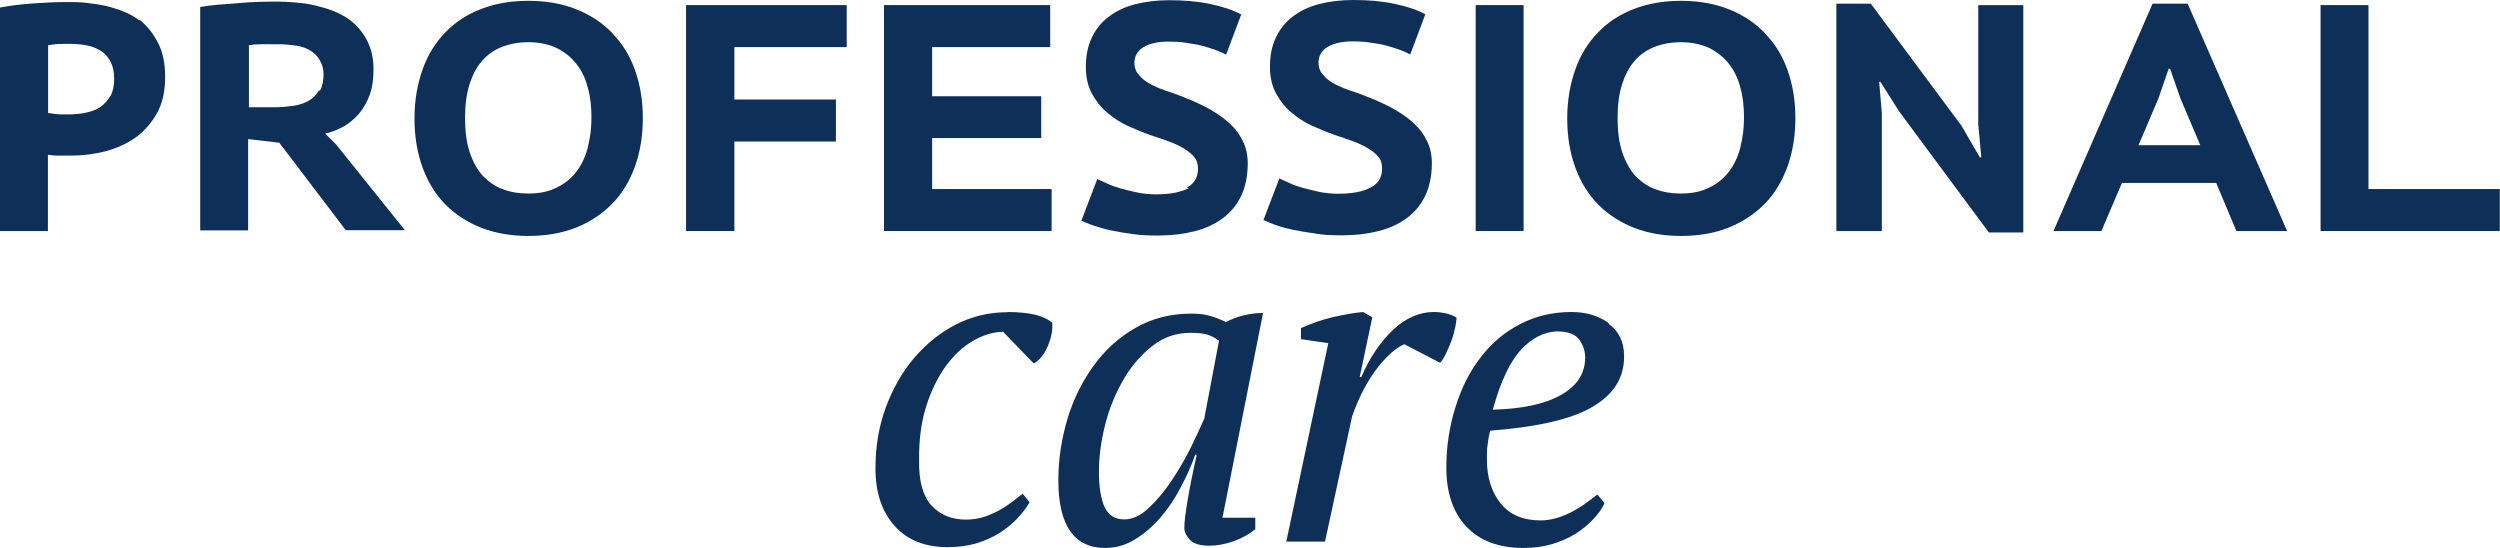
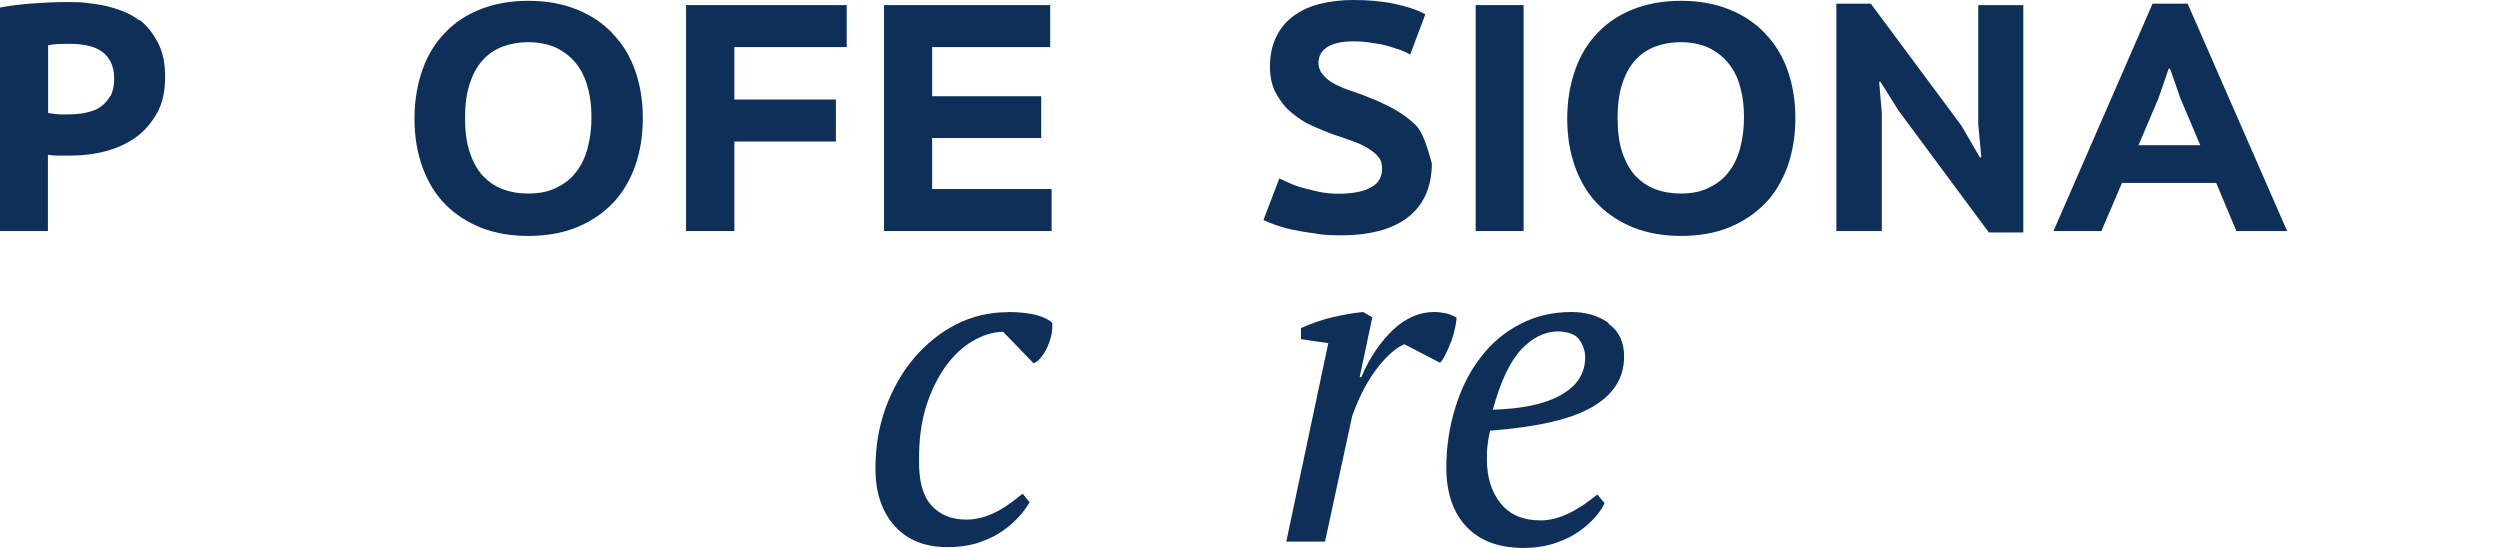
<svg xmlns="http://www.w3.org/2000/svg" width="146" height="32" viewBox="0 0 146 32" fill="none">
  <path d="M8.132 1.191C7.87 0.989 7.561 0.81 7.227 0.679C6.894 0.548 6.549 0.429 6.18 0.345C5.81 0.262 5.429 0.214 5.048 0.167C4.667 0.119 4.286 0.119 3.917 0.119C3.239 0.119 2.548 0.155 1.881 0.203C1.214 0.25 0.56 0.334 0 0.441V13.493H2.798V9.039C2.798 9.039 2.965 9.051 3.096 9.075C3.227 9.087 3.346 9.087 3.477 9.087C3.608 9.087 3.727 9.087 3.858 9.087C3.989 9.087 4.072 9.087 4.143 9.087C4.846 9.087 5.525 9.003 6.191 8.825C6.858 8.646 7.442 8.372 7.942 8.015C8.442 7.646 8.859 7.169 9.18 6.586C9.501 6.002 9.644 5.312 9.644 4.478C9.644 3.716 9.513 3.049 9.228 2.501C8.942 1.953 8.597 1.501 8.144 1.155L8.132 1.191ZM6.441 5.609C6.287 5.871 6.096 6.086 5.858 6.252C5.62 6.419 5.322 6.514 4.989 6.586C4.655 6.657 4.31 6.681 3.941 6.681C3.87 6.681 3.81 6.681 3.691 6.681C3.572 6.681 3.477 6.681 3.37 6.669C3.274 6.657 3.155 6.657 3.048 6.633C2.953 6.622 2.869 6.598 2.81 6.598V2.644C2.965 2.608 3.143 2.596 3.358 2.572C3.572 2.561 3.81 2.561 4.096 2.561C4.441 2.561 4.798 2.596 5.096 2.656C5.394 2.715 5.679 2.834 5.918 2.989C6.156 3.144 6.334 3.358 6.465 3.62C6.596 3.882 6.668 4.204 6.668 4.585C6.668 5.002 6.596 5.347 6.453 5.609H6.441Z" fill="#0E2F58" />
-   <path d="M18.955 7.812C19.36 7.729 19.717 7.574 20.075 7.384C20.42 7.181 20.73 6.919 20.98 6.621C21.23 6.324 21.444 5.943 21.599 5.514C21.753 5.085 21.813 4.597 21.813 4.049C21.813 3.335 21.658 2.739 21.361 2.227C21.063 1.715 20.682 1.31 20.182 1C19.92 0.834 19.634 0.703 19.313 0.583C18.991 0.464 18.658 0.381 18.312 0.298C17.967 0.214 17.61 0.179 17.241 0.143C16.872 0.107 16.526 0.095 16.193 0.095C15.895 0.095 15.562 0.095 15.157 0.107C14.752 0.119 14.371 0.143 13.955 0.179C13.538 0.214 13.133 0.25 12.74 0.274C12.335 0.31 11.99 0.357 11.692 0.405V13.457H14.49V8.122L16.312 8.336L20.194 13.445H23.647L19.634 8.444L18.955 7.765V7.812ZM18.634 5.276C18.479 5.526 18.3 5.728 18.05 5.871C17.789 6.026 17.467 6.133 17.122 6.181C16.776 6.228 16.407 6.264 16.05 6.264H14.538V2.632C14.621 2.632 14.741 2.62 14.871 2.596C15.002 2.584 15.157 2.596 15.324 2.584C15.491 2.572 15.645 2.584 15.812 2.584C15.979 2.584 16.134 2.584 16.276 2.584C16.622 2.584 16.979 2.62 17.312 2.668C17.646 2.715 17.908 2.822 18.146 2.965C18.384 3.12 18.562 3.299 18.694 3.549C18.825 3.799 18.896 4.049 18.896 4.299C18.896 4.716 18.824 5.049 18.682 5.3L18.634 5.276Z" fill="#0E2F58" />
  <path d="M35.767 1.941C35.196 1.346 34.505 0.881 33.672 0.548C32.838 0.214 31.91 0.048 30.85 0.048C29.85 0.048 28.945 0.202 28.135 0.512C27.314 0.822 26.623 1.262 26.04 1.858C25.456 2.453 25.004 3.156 24.694 4.013C24.385 4.871 24.206 5.835 24.206 6.919C24.206 8.003 24.373 8.956 24.694 9.825C25.016 10.682 25.456 11.385 26.04 11.969C26.623 12.552 27.326 12.993 28.135 13.315C28.957 13.624 29.85 13.779 30.85 13.779C31.898 13.779 32.85 13.612 33.672 13.279C34.493 12.945 35.184 12.481 35.767 11.885C36.351 11.29 36.779 10.552 37.089 9.706C37.387 8.86 37.541 7.931 37.541 6.895C37.541 5.871 37.387 4.954 37.089 4.109C36.791 3.263 36.351 2.549 35.767 1.953V1.941ZM34.327 8.634C34.172 9.182 33.958 9.646 33.66 10.027C33.362 10.421 32.981 10.73 32.505 10.956C32.041 11.195 31.493 11.302 30.85 11.302C30.302 11.302 29.802 11.218 29.338 11.04C28.885 10.873 28.504 10.587 28.171 10.242C27.849 9.873 27.599 9.408 27.421 8.86C27.242 8.313 27.159 7.646 27.159 6.883C27.159 6.121 27.242 5.49 27.421 4.918C27.599 4.371 27.838 3.906 28.171 3.537C28.492 3.168 28.885 2.906 29.338 2.727C29.79 2.56 30.29 2.465 30.85 2.465C31.481 2.465 32.029 2.584 32.505 2.799C32.969 3.037 33.35 3.335 33.66 3.728C33.969 4.121 34.196 4.585 34.327 5.121C34.481 5.657 34.541 6.228 34.541 6.86C34.541 7.491 34.47 8.051 34.327 8.598V8.634Z" fill="#0E2F58" />
  <path d="M40.066 13.493H42.888V8.265H48.817V5.812H42.888V2.751H49.448V0.298H40.066V13.493Z" fill="#0E2F58" />
  <path d="M61.414 11.04H54.437V8.062H60.807V5.621H54.437V2.751H61.331V0.298H51.627V13.493H61.414V11.04Z" fill="#0E2F58" />
-   <path d="M69.427 10.98C68.999 11.219 68.356 11.35 67.51 11.35C67.165 11.35 66.808 11.314 66.475 11.254C66.141 11.183 65.796 11.099 65.486 11.016C65.189 10.933 64.903 10.837 64.653 10.718C64.403 10.599 64.224 10.516 64.081 10.456L63.153 12.886C63.319 12.969 63.557 13.064 63.855 13.172C64.153 13.267 64.486 13.374 64.891 13.457C65.296 13.541 65.713 13.612 66.177 13.672C66.641 13.743 67.141 13.755 67.641 13.755C68.403 13.755 69.106 13.672 69.761 13.505C70.416 13.338 70.939 13.088 71.416 12.743C71.88 12.398 72.237 11.957 72.487 11.433C72.737 10.897 72.868 10.266 72.868 9.551C72.868 9.051 72.773 8.622 72.583 8.241C72.404 7.86 72.154 7.527 71.832 7.229C71.511 6.931 71.166 6.681 70.761 6.443C70.356 6.205 69.963 6.026 69.558 5.847C69.32 5.752 69.094 5.669 68.844 5.562C68.594 5.466 68.344 5.383 68.094 5.3C67.844 5.216 67.606 5.121 67.391 5.014C67.177 4.919 66.975 4.799 66.808 4.668C66.641 4.537 66.51 4.383 66.403 4.24C66.308 4.085 66.248 3.894 66.248 3.68C66.248 3.299 66.415 2.977 66.76 2.763C67.106 2.549 67.594 2.43 68.225 2.43C68.57 2.43 68.927 2.441 69.273 2.501C69.618 2.561 69.939 2.596 70.225 2.68C70.511 2.763 70.773 2.834 71.023 2.93C71.273 3.025 71.451 3.108 71.606 3.192L72.487 0.846C71.999 0.584 71.392 0.381 70.642 0.226C69.904 0.072 69.106 0.012 68.272 0.012C67.558 0.012 66.891 0.095 66.284 0.25C65.689 0.405 65.189 0.643 64.748 0.977C64.308 1.31 63.998 1.703 63.76 2.203C63.522 2.703 63.414 3.263 63.414 3.93C63.414 4.514 63.534 5.026 63.76 5.454C63.998 5.883 64.272 6.252 64.641 6.562C65.01 6.872 65.403 7.146 65.855 7.348C66.308 7.55 66.76 7.741 67.201 7.896C67.582 8.015 67.939 8.146 68.272 8.265C68.606 8.384 68.903 8.527 69.153 8.682C69.404 8.837 69.606 8.992 69.749 9.182C69.904 9.361 69.963 9.599 69.963 9.849C69.963 10.349 69.749 10.73 69.308 10.957L69.427 10.98Z" fill="#0E2F58" />
-   <path d="M76.929 13.66C77.393 13.731 77.893 13.743 78.393 13.743C79.155 13.743 79.858 13.66 80.513 13.493C81.168 13.326 81.691 13.076 82.168 12.731C82.632 12.386 82.989 11.945 83.239 11.421C83.489 10.885 83.62 10.254 83.62 9.539C83.62 9.039 83.525 8.61 83.335 8.229C83.156 7.848 82.906 7.515 82.584 7.217C82.263 6.919 81.918 6.669 81.513 6.431C81.108 6.193 80.715 6.014 80.31 5.836C80.072 5.74 79.846 5.657 79.596 5.55C79.346 5.454 79.096 5.371 78.846 5.288C78.596 5.204 78.358 5.109 78.143 5.002C77.929 4.907 77.727 4.787 77.56 4.657C77.393 4.525 77.262 4.371 77.155 4.228C77.06 4.073 77 3.882 77 3.668C77 3.287 77.167 2.965 77.512 2.751C77.858 2.537 78.346 2.418 78.977 2.418C79.322 2.418 79.679 2.429 80.025 2.489C80.37 2.537 80.691 2.584 80.977 2.668C81.263 2.751 81.525 2.822 81.775 2.918C82.025 3.013 82.203 3.096 82.358 3.18L83.239 0.834C82.763 0.572 82.144 0.369 81.394 0.214C80.656 0.06 79.858 0 79.024 0C78.31 0 77.643 0.083 77.036 0.238C76.441 0.393 75.941 0.631 75.5 0.965C75.059 1.298 74.75 1.691 74.512 2.191C74.274 2.691 74.166 3.251 74.166 3.918C74.166 4.502 74.285 5.014 74.512 5.442C74.75 5.871 75.024 6.24 75.393 6.55C75.762 6.86 76.155 7.134 76.607 7.336C77.06 7.539 77.512 7.729 77.953 7.884C78.334 8.003 78.691 8.134 79.024 8.253C79.358 8.372 79.655 8.515 79.905 8.67C80.155 8.825 80.358 8.98 80.501 9.17C80.656 9.349 80.715 9.587 80.715 9.837C80.715 10.337 80.501 10.718 80.06 10.944C79.632 11.183 79.001 11.314 78.143 11.314C77.798 11.314 77.441 11.278 77.107 11.219C76.774 11.147 76.429 11.064 76.119 10.98C75.809 10.897 75.536 10.802 75.286 10.682C75.036 10.563 74.857 10.48 74.714 10.421L73.785 12.85C73.952 12.933 74.19 13.029 74.488 13.136C74.785 13.243 75.119 13.338 75.524 13.422C75.929 13.505 76.345 13.576 76.81 13.636L76.929 13.66Z" fill="#0E2F58" />
+   <path d="M76.929 13.66C77.393 13.731 77.893 13.743 78.393 13.743C79.155 13.743 79.858 13.66 80.513 13.493C81.168 13.326 81.691 13.076 82.168 12.731C82.632 12.386 82.989 11.945 83.239 11.421C83.489 10.885 83.62 10.254 83.62 9.539C83.156 7.848 82.906 7.515 82.584 7.217C82.263 6.919 81.918 6.669 81.513 6.431C81.108 6.193 80.715 6.014 80.31 5.836C80.072 5.74 79.846 5.657 79.596 5.55C79.346 5.454 79.096 5.371 78.846 5.288C78.596 5.204 78.358 5.109 78.143 5.002C77.929 4.907 77.727 4.787 77.56 4.657C77.393 4.525 77.262 4.371 77.155 4.228C77.06 4.073 77 3.882 77 3.668C77 3.287 77.167 2.965 77.512 2.751C77.858 2.537 78.346 2.418 78.977 2.418C79.322 2.418 79.679 2.429 80.025 2.489C80.37 2.537 80.691 2.584 80.977 2.668C81.263 2.751 81.525 2.822 81.775 2.918C82.025 3.013 82.203 3.096 82.358 3.18L83.239 0.834C82.763 0.572 82.144 0.369 81.394 0.214C80.656 0.06 79.858 0 79.024 0C78.31 0 77.643 0.083 77.036 0.238C76.441 0.393 75.941 0.631 75.5 0.965C75.059 1.298 74.75 1.691 74.512 2.191C74.274 2.691 74.166 3.251 74.166 3.918C74.166 4.502 74.285 5.014 74.512 5.442C74.75 5.871 75.024 6.24 75.393 6.55C75.762 6.86 76.155 7.134 76.607 7.336C77.06 7.539 77.512 7.729 77.953 7.884C78.334 8.003 78.691 8.134 79.024 8.253C79.358 8.372 79.655 8.515 79.905 8.67C80.155 8.825 80.358 8.98 80.501 9.17C80.656 9.349 80.715 9.587 80.715 9.837C80.715 10.337 80.501 10.718 80.06 10.944C79.632 11.183 79.001 11.314 78.143 11.314C77.798 11.314 77.441 11.278 77.107 11.219C76.774 11.147 76.429 11.064 76.119 10.98C75.809 10.897 75.536 10.802 75.286 10.682C75.036 10.563 74.857 10.48 74.714 10.421L73.785 12.85C73.952 12.933 74.19 13.029 74.488 13.136C74.785 13.243 75.119 13.338 75.524 13.422C75.929 13.505 76.345 13.576 76.81 13.636L76.929 13.66Z" fill="#0E2F58" />
  <path d="M88.978 0.298H86.18V13.493H88.978V0.298Z" fill="#0E2F58" />
  <path d="M103.076 1.941C102.504 1.346 101.813 0.881 100.98 0.548C100.147 0.214 99.218 0.048 98.17 0.048C97.17 0.048 96.265 0.202 95.455 0.512C94.634 0.822 93.943 1.262 93.36 1.858C92.776 2.453 92.324 3.156 92.014 4.013C91.705 4.871 91.526 5.835 91.526 6.919C91.526 8.003 91.693 8.956 92.014 9.825C92.336 10.682 92.776 11.385 93.36 11.969C93.943 12.552 94.646 12.993 95.455 13.315C96.277 13.624 97.17 13.779 98.17 13.779C99.218 13.779 100.17 13.612 100.98 13.279C101.802 12.945 102.492 12.481 103.076 11.885C103.659 11.29 104.088 10.552 104.397 9.706C104.695 8.86 104.85 7.931 104.85 6.895C104.85 5.871 104.695 4.954 104.397 4.109C104.1 3.263 103.659 2.549 103.076 1.953V1.941ZM101.635 8.634C101.48 9.182 101.266 9.646 100.968 10.027C100.67 10.421 100.289 10.73 99.813 10.956C99.349 11.195 98.801 11.302 98.158 11.302C97.61 11.302 97.11 11.218 96.646 11.04C96.194 10.873 95.812 10.587 95.479 10.242C95.158 9.873 94.908 9.408 94.729 8.86C94.55 8.313 94.467 7.646 94.467 6.883C94.467 6.121 94.55 5.49 94.729 4.918C94.908 4.371 95.146 3.906 95.479 3.537C95.801 3.168 96.194 2.906 96.646 2.727C97.098 2.56 97.599 2.465 98.158 2.465C98.789 2.465 99.337 2.584 99.813 2.799C100.277 3.037 100.659 3.335 100.968 3.728C101.278 4.121 101.504 4.585 101.635 5.121C101.79 5.657 101.849 6.228 101.849 6.86C101.849 7.491 101.778 8.051 101.635 8.598V8.634Z" fill="#0E2F58" />
  <path d="M115.53 7.253L115.709 9.194H115.625L114.554 7.348L109.255 0.214H107.243V13.493H109.898V6.598L109.743 4.776H109.815L110.898 6.49L116.149 13.576H118.161V0.298H115.53V7.253Z" fill="#0E2F58" />
  <path d="M125.71 0.214L119.924 13.493H122.722L123.924 10.682H129.425L130.604 13.493H133.569L127.758 0.214H125.686H125.71ZM124.889 8.479L126.055 5.74L126.651 4.013H126.734L127.329 5.728L128.496 8.479H124.889Z" fill="#0E2F58" />
-   <path d="M138.319 11.04V0.298H135.521V13.493H145.987V11.04H138.319Z" fill="#0E2F58" />
  <path d="M58.843 18.233C57.771 18.233 56.759 18.471 55.83 18.948C54.901 19.424 54.08 20.091 53.377 20.913C52.675 21.746 52.127 22.711 51.722 23.819C51.318 24.926 51.127 26.105 51.127 27.367C51.127 28.773 51.508 29.904 52.258 30.726C53.008 31.559 54.044 31.953 55.342 31.953C55.937 31.953 56.497 31.881 56.997 31.738C57.497 31.583 57.95 31.393 58.342 31.143C58.747 30.893 59.093 30.607 59.39 30.297C59.688 29.988 59.938 29.666 60.128 29.332L59.724 28.832C59.545 28.963 59.343 29.13 59.128 29.297C58.89 29.475 58.64 29.642 58.366 29.797C58.08 29.952 57.783 30.083 57.461 30.19C57.14 30.285 56.794 30.345 56.425 30.345C55.556 30.345 54.889 30.059 54.389 29.511C53.889 28.951 53.651 28.07 53.675 26.867C53.663 25.724 53.794 24.676 54.08 23.759C54.366 22.842 54.747 22.068 55.211 21.413C55.675 20.77 56.199 20.27 56.794 19.924C57.378 19.579 57.973 19.388 58.581 19.376L60.367 21.222C60.521 21.151 60.688 21.02 60.831 20.829C60.986 20.627 61.093 20.436 61.2 20.198C61.295 19.96 61.367 19.734 61.414 19.495C61.462 19.257 61.462 19.043 61.45 18.852C61.236 18.65 60.914 18.507 60.498 18.388C60.081 18.293 59.533 18.221 58.866 18.221L58.843 18.233Z" fill="#0E2F58" />
-   <path d="M71.559 18.781C71.19 18.626 70.88 18.495 70.606 18.435C70.344 18.352 69.987 18.316 69.559 18.316C68.344 18.316 67.261 18.602 66.308 19.15C65.356 19.698 64.546 20.424 63.879 21.341C63.212 22.258 62.7 23.282 62.343 24.45C61.998 25.617 61.807 26.808 61.807 28.034C61.807 30.678 62.724 32 64.546 32C65.165 32 65.749 31.833 66.284 31.5C66.832 31.166 67.32 30.738 67.773 30.225C68.225 29.689 68.618 29.118 68.951 28.463C69.297 27.82 69.582 27.189 69.797 26.557H69.892C69.642 27.653 69.463 28.57 69.344 29.285C69.225 29.999 69.166 30.511 69.166 30.833C69.166 31.083 69.285 31.309 69.499 31.535C69.713 31.75 70.082 31.869 70.594 31.869C71.059 31.869 71.547 31.785 72.047 31.607C72.535 31.428 72.964 31.19 73.309 30.904V30.237H71.392L73.762 18.28C73 18.28 72.249 18.459 71.547 18.828L71.559 18.781ZM70.344 24.414C70.142 24.866 69.892 25.426 69.559 26.105C69.225 26.784 68.844 27.439 68.427 28.058C68.011 28.689 67.558 29.225 67.082 29.666C66.618 30.118 66.129 30.333 65.665 30.333C65.117 30.333 64.736 30.094 64.51 29.618C64.296 29.142 64.177 28.451 64.177 27.558C64.177 26.665 64.308 25.7 64.558 24.735C64.808 23.771 65.177 22.913 65.641 22.115C66.106 21.329 66.677 20.686 67.32 20.186C67.963 19.686 68.701 19.436 69.523 19.436C69.928 19.436 70.237 19.471 70.475 19.531C70.713 19.602 70.94 19.71 71.19 19.9L70.344 24.366V24.414Z" fill="#0E2F58" />
  <path d="M84.978 19.162C85.025 18.912 85.061 18.698 85.061 18.543C84.847 18.424 84.632 18.34 84.418 18.293C84.18 18.245 83.966 18.221 83.739 18.221C82.894 18.221 82.108 18.567 81.37 19.245C80.632 19.948 80.001 20.853 79.501 22.02H79.405L80.144 18.531L79.608 18.221C79.072 18.269 78.489 18.376 77.846 18.519C77.191 18.674 76.583 18.888 75.976 19.162V19.805L77.572 20.043L75.119 31.631H77.381L78.965 24.307C79.393 23.092 79.917 22.151 80.477 21.437C81.048 20.722 81.56 20.293 82.013 20.103L84.097 21.187C84.216 21.067 84.335 20.889 84.442 20.651C84.561 20.413 84.656 20.174 84.763 19.9C84.859 19.638 84.93 19.388 84.978 19.114V19.162Z" fill="#0E2F58" />
  <path d="M93.943 18.864C93.348 18.436 92.61 18.221 91.776 18.221C90.681 18.221 89.657 18.459 88.764 18.936C87.859 19.4 87.097 20.043 86.466 20.877C85.835 21.687 85.347 22.651 85.001 23.771C84.656 24.866 84.466 26.046 84.466 27.296C84.466 28.761 84.847 29.916 85.632 30.75C86.418 31.583 87.526 32 88.978 32C89.562 32 90.097 31.929 90.609 31.786C91.121 31.631 91.574 31.44 91.979 31.19C92.383 30.94 92.729 30.654 93.026 30.345C93.324 30.035 93.562 29.714 93.705 29.38L93.288 28.88C93.11 29.011 92.907 29.178 92.669 29.344C92.431 29.523 92.169 29.69 91.883 29.845C91.598 29.999 91.288 30.13 90.967 30.238C90.633 30.333 90.312 30.392 89.978 30.392C88.942 30.392 88.168 30.059 87.633 29.392C87.097 28.725 86.835 27.868 86.835 26.82C86.835 26.558 86.835 26.284 86.871 26.01C86.906 25.736 86.942 25.45 87.025 25.152C89.776 24.938 91.776 24.485 93.003 23.759C94.241 23.032 94.848 22.068 94.848 20.817C94.848 19.972 94.55 19.341 93.943 18.912V18.864ZM91.157 23.068C90.205 23.604 88.895 23.878 87.18 23.926C87.633 22.27 88.192 21.103 88.847 20.401C89.49 19.722 90.193 19.376 90.943 19.353C91.598 19.364 92.026 19.531 92.241 19.853C92.455 20.162 92.574 20.496 92.574 20.865C92.574 21.806 92.11 22.532 91.157 23.068Z" fill="#0E2F58" />
</svg>